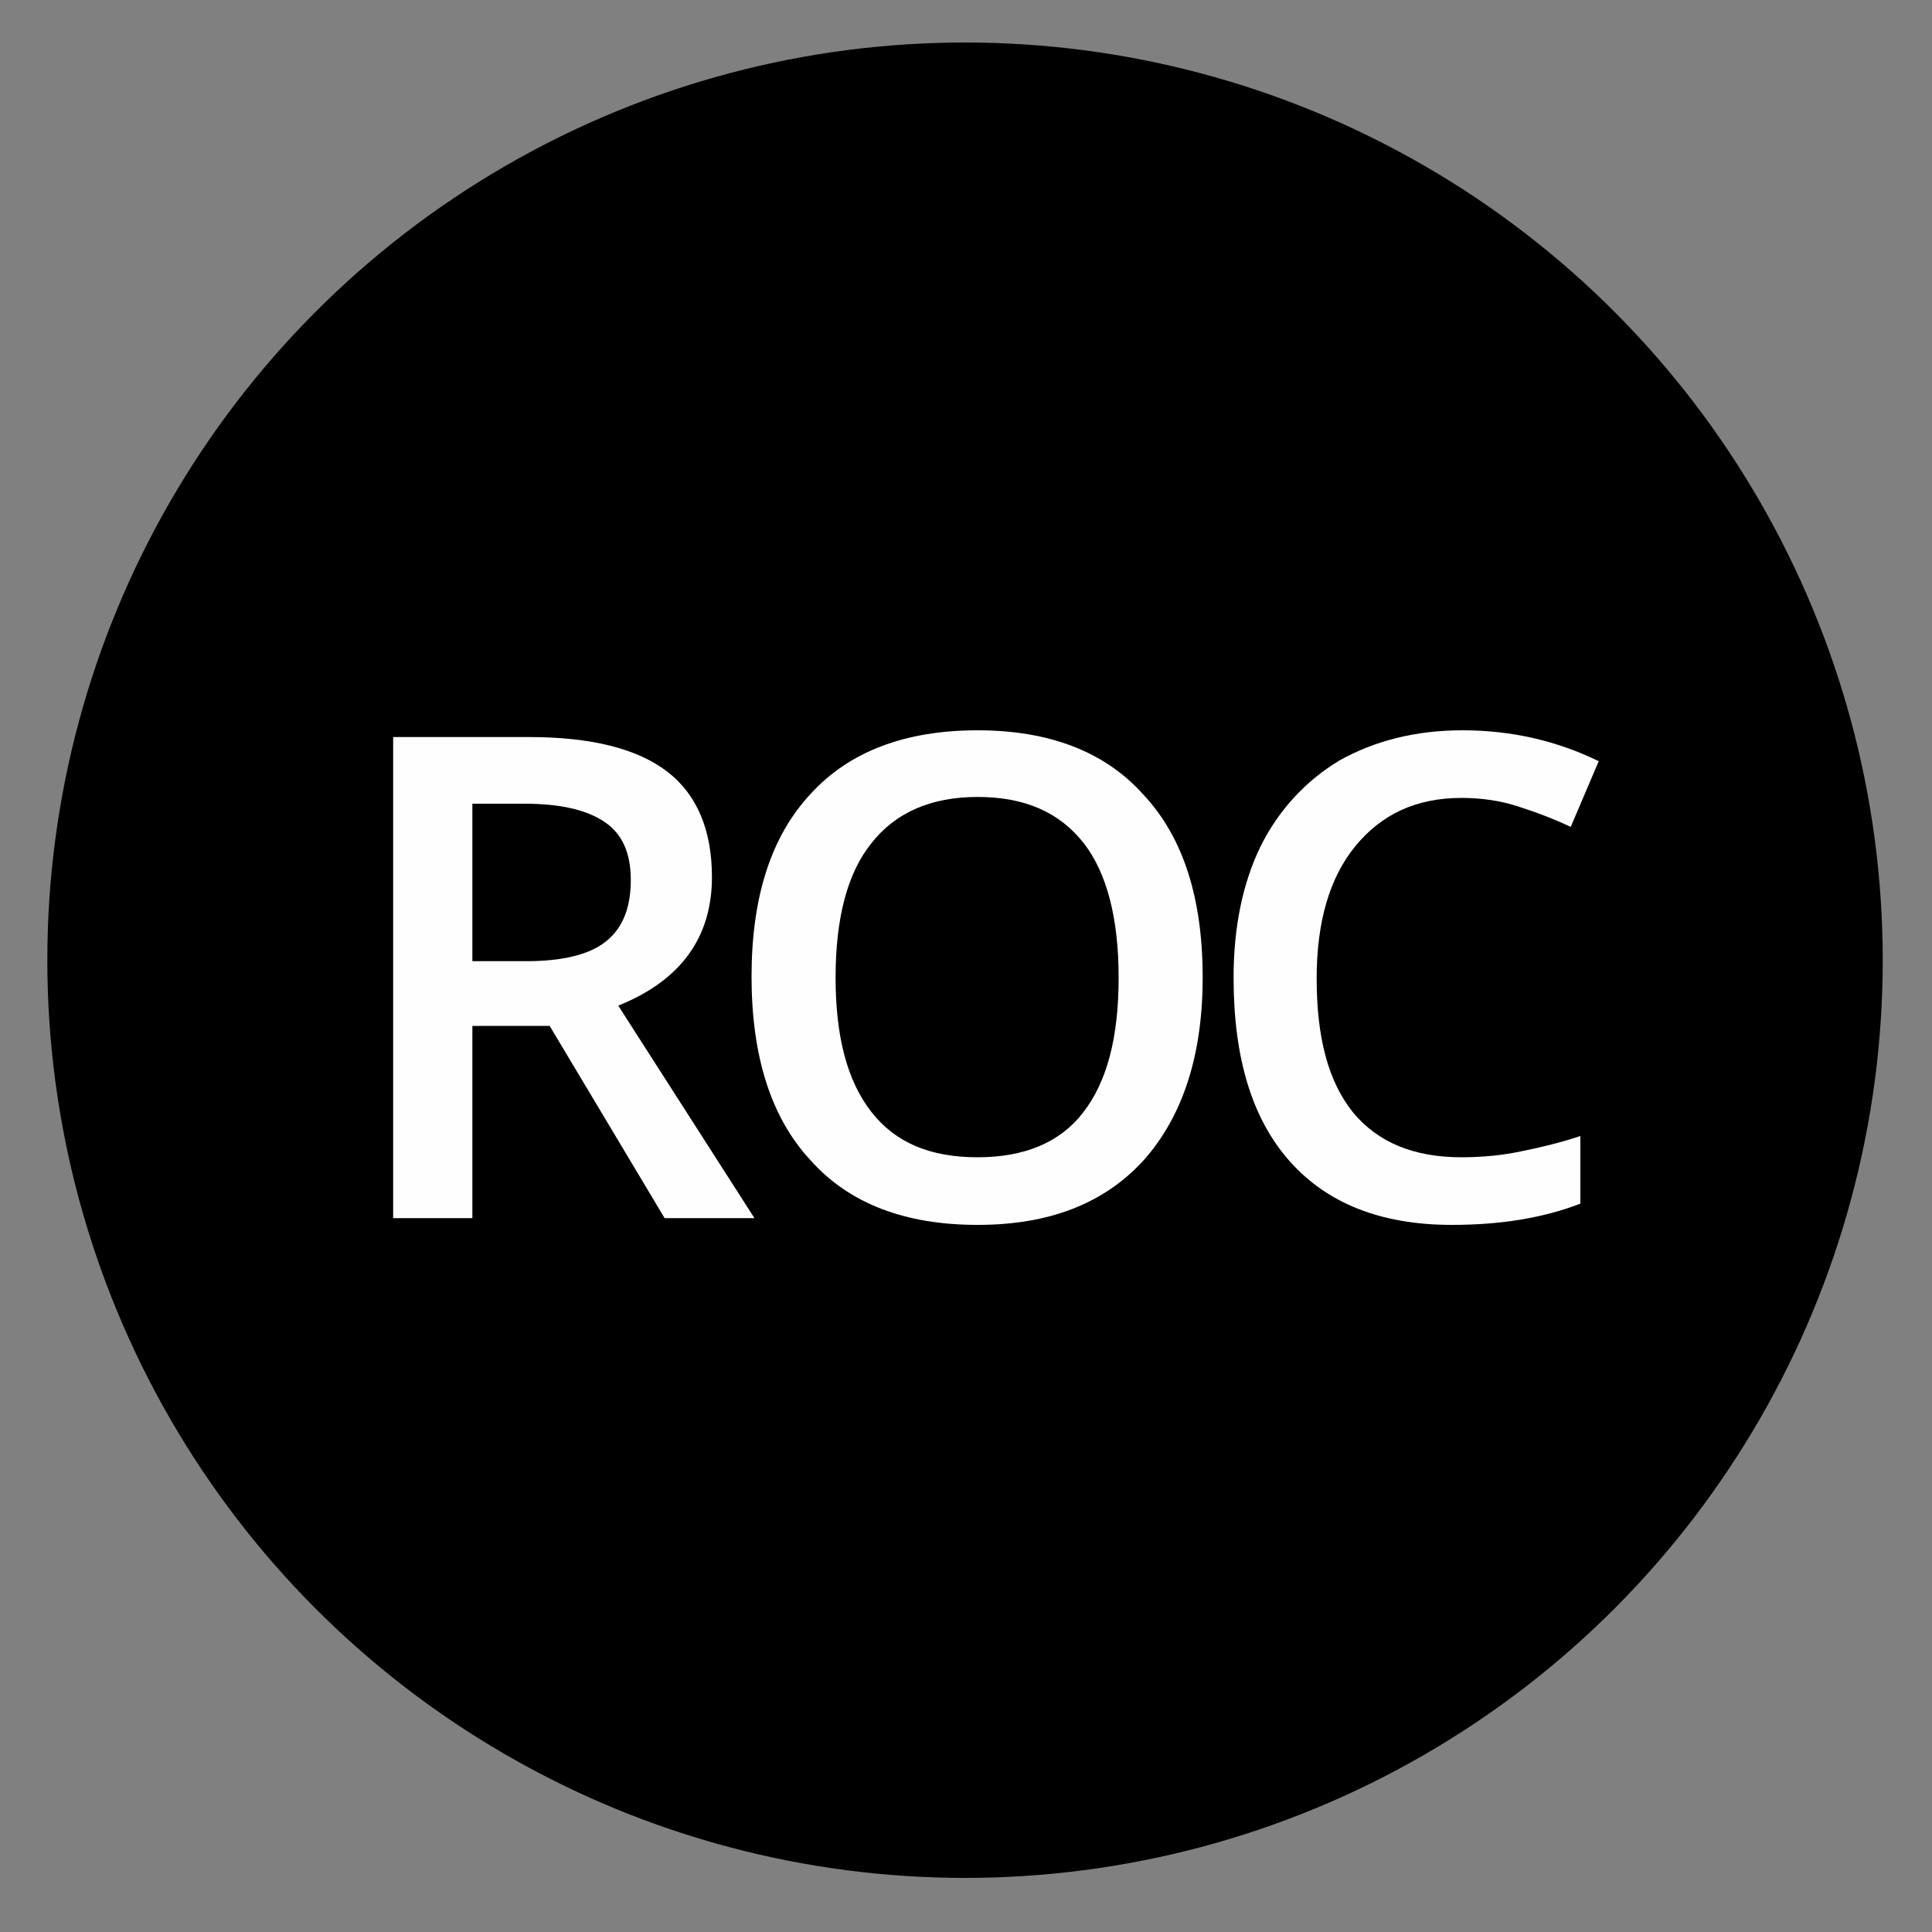
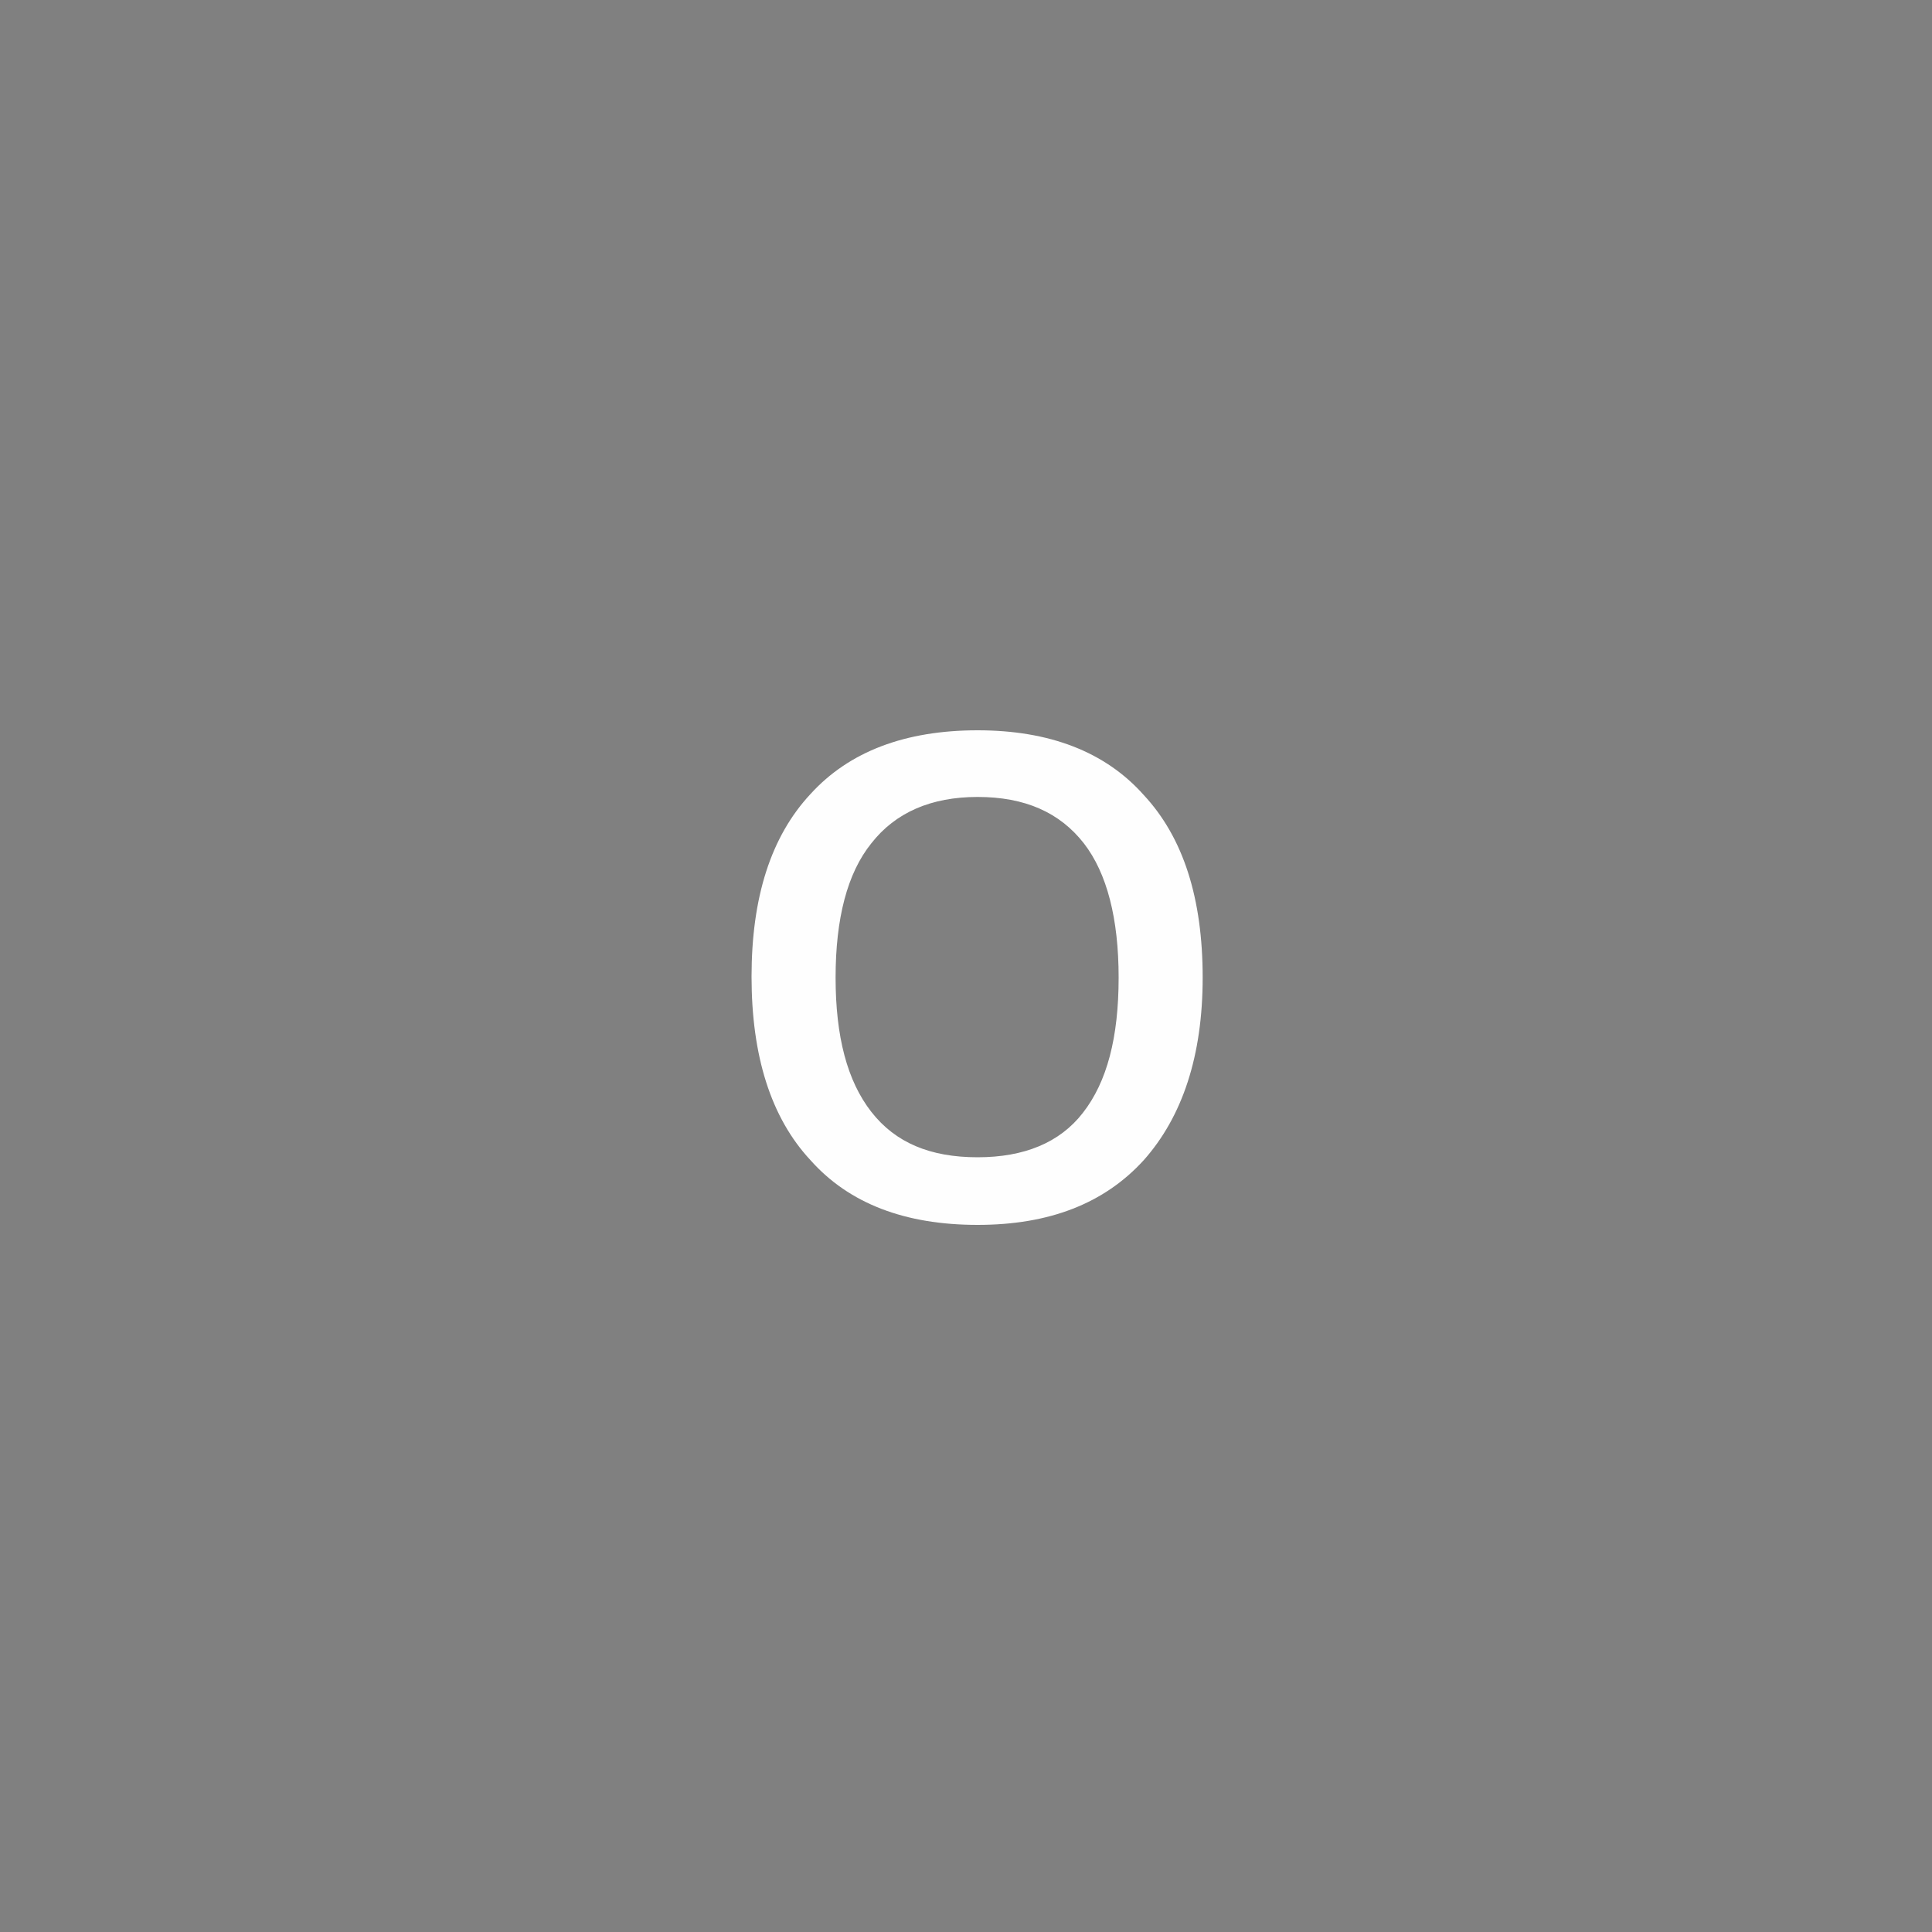
<svg xmlns="http://www.w3.org/2000/svg" xml:space="preserve" width="2in" height="2in" version="1.0" style="shape-rendering:geometricPrecision; text-rendering:geometricPrecision; image-rendering:optimizeQuality; fill-rule:evenodd; clip-rule:evenodd" viewBox="0 0 2000 2000">
  <rect x="0" y="0" width="2000" height="2000" fill="#808080" stroke="none" />
  <defs>
    <style type="text/css">
   
    .fil0 {fill:black}
    .fil1 {fill:#FEFEFE;fill-rule:nonzero}
   
  </style>
  </defs>
  <g id="Camada_x0020_1">
-     <circle class="fil0" cx="999" cy="994" r="950" />
-     <path class="fil1" d="M489 995l56 0c38,0 66,-7 83,-21 17,-14 25,-35 25,-63 0,-28 -9,-48 -27,-60 -19,-13 -47,-19 -83,-19l-54 0 0 163zm0 67l0 199 -82 0 0 -498 141 0c64,0 112,12 143,36 31,24 46,61 46,109 0,62 -32,107 -97,133l141 220 -93 0 -119 -199 -80 0z" />
    <path id="1" class="fil1" d="M1245 1012c0,81 -21,144 -61,189 -41,45 -98,67 -172,67 -75,0 -133,-22 -173,-67 -41,-44 -61,-108 -61,-190 0,-82 20,-145 61,-189 40,-44 98,-66 173,-66 74,0 132,22 172,67 41,44 61,107 61,189zm-380 0c0,61 12,107 37,139 25,32 61,47 110,47 48,0 85,-15 109,-46 25,-32 37,-78 37,-140 0,-61 -12,-108 -36,-139 -25,-32 -61,-48 -110,-48 -48,0 -85,16 -110,48 -25,31 -37,78 -37,139z" />
-     <path id="2" class="fil1" d="M1513 826c-47,0 -83,17 -110,50 -27,33 -40,79 -40,137 0,61 12,107 38,139 26,31 63,46 112,46 21,0 42,-2 61,-6 20,-4 41,-9 62,-16l0 70c-39,15 -83,22 -133,22 -73,0 -129,-22 -168,-66 -39,-44 -58,-107 -58,-190 0,-51 9,-97 28,-136 19,-38 47,-68 82,-89 36,-20 78,-31 127,-31 51,0 98,11 141,32l-29 68c-17,-8 -35,-15 -54,-21 -18,-6 -38,-9 -59,-9z" />
  </g>
</svg>